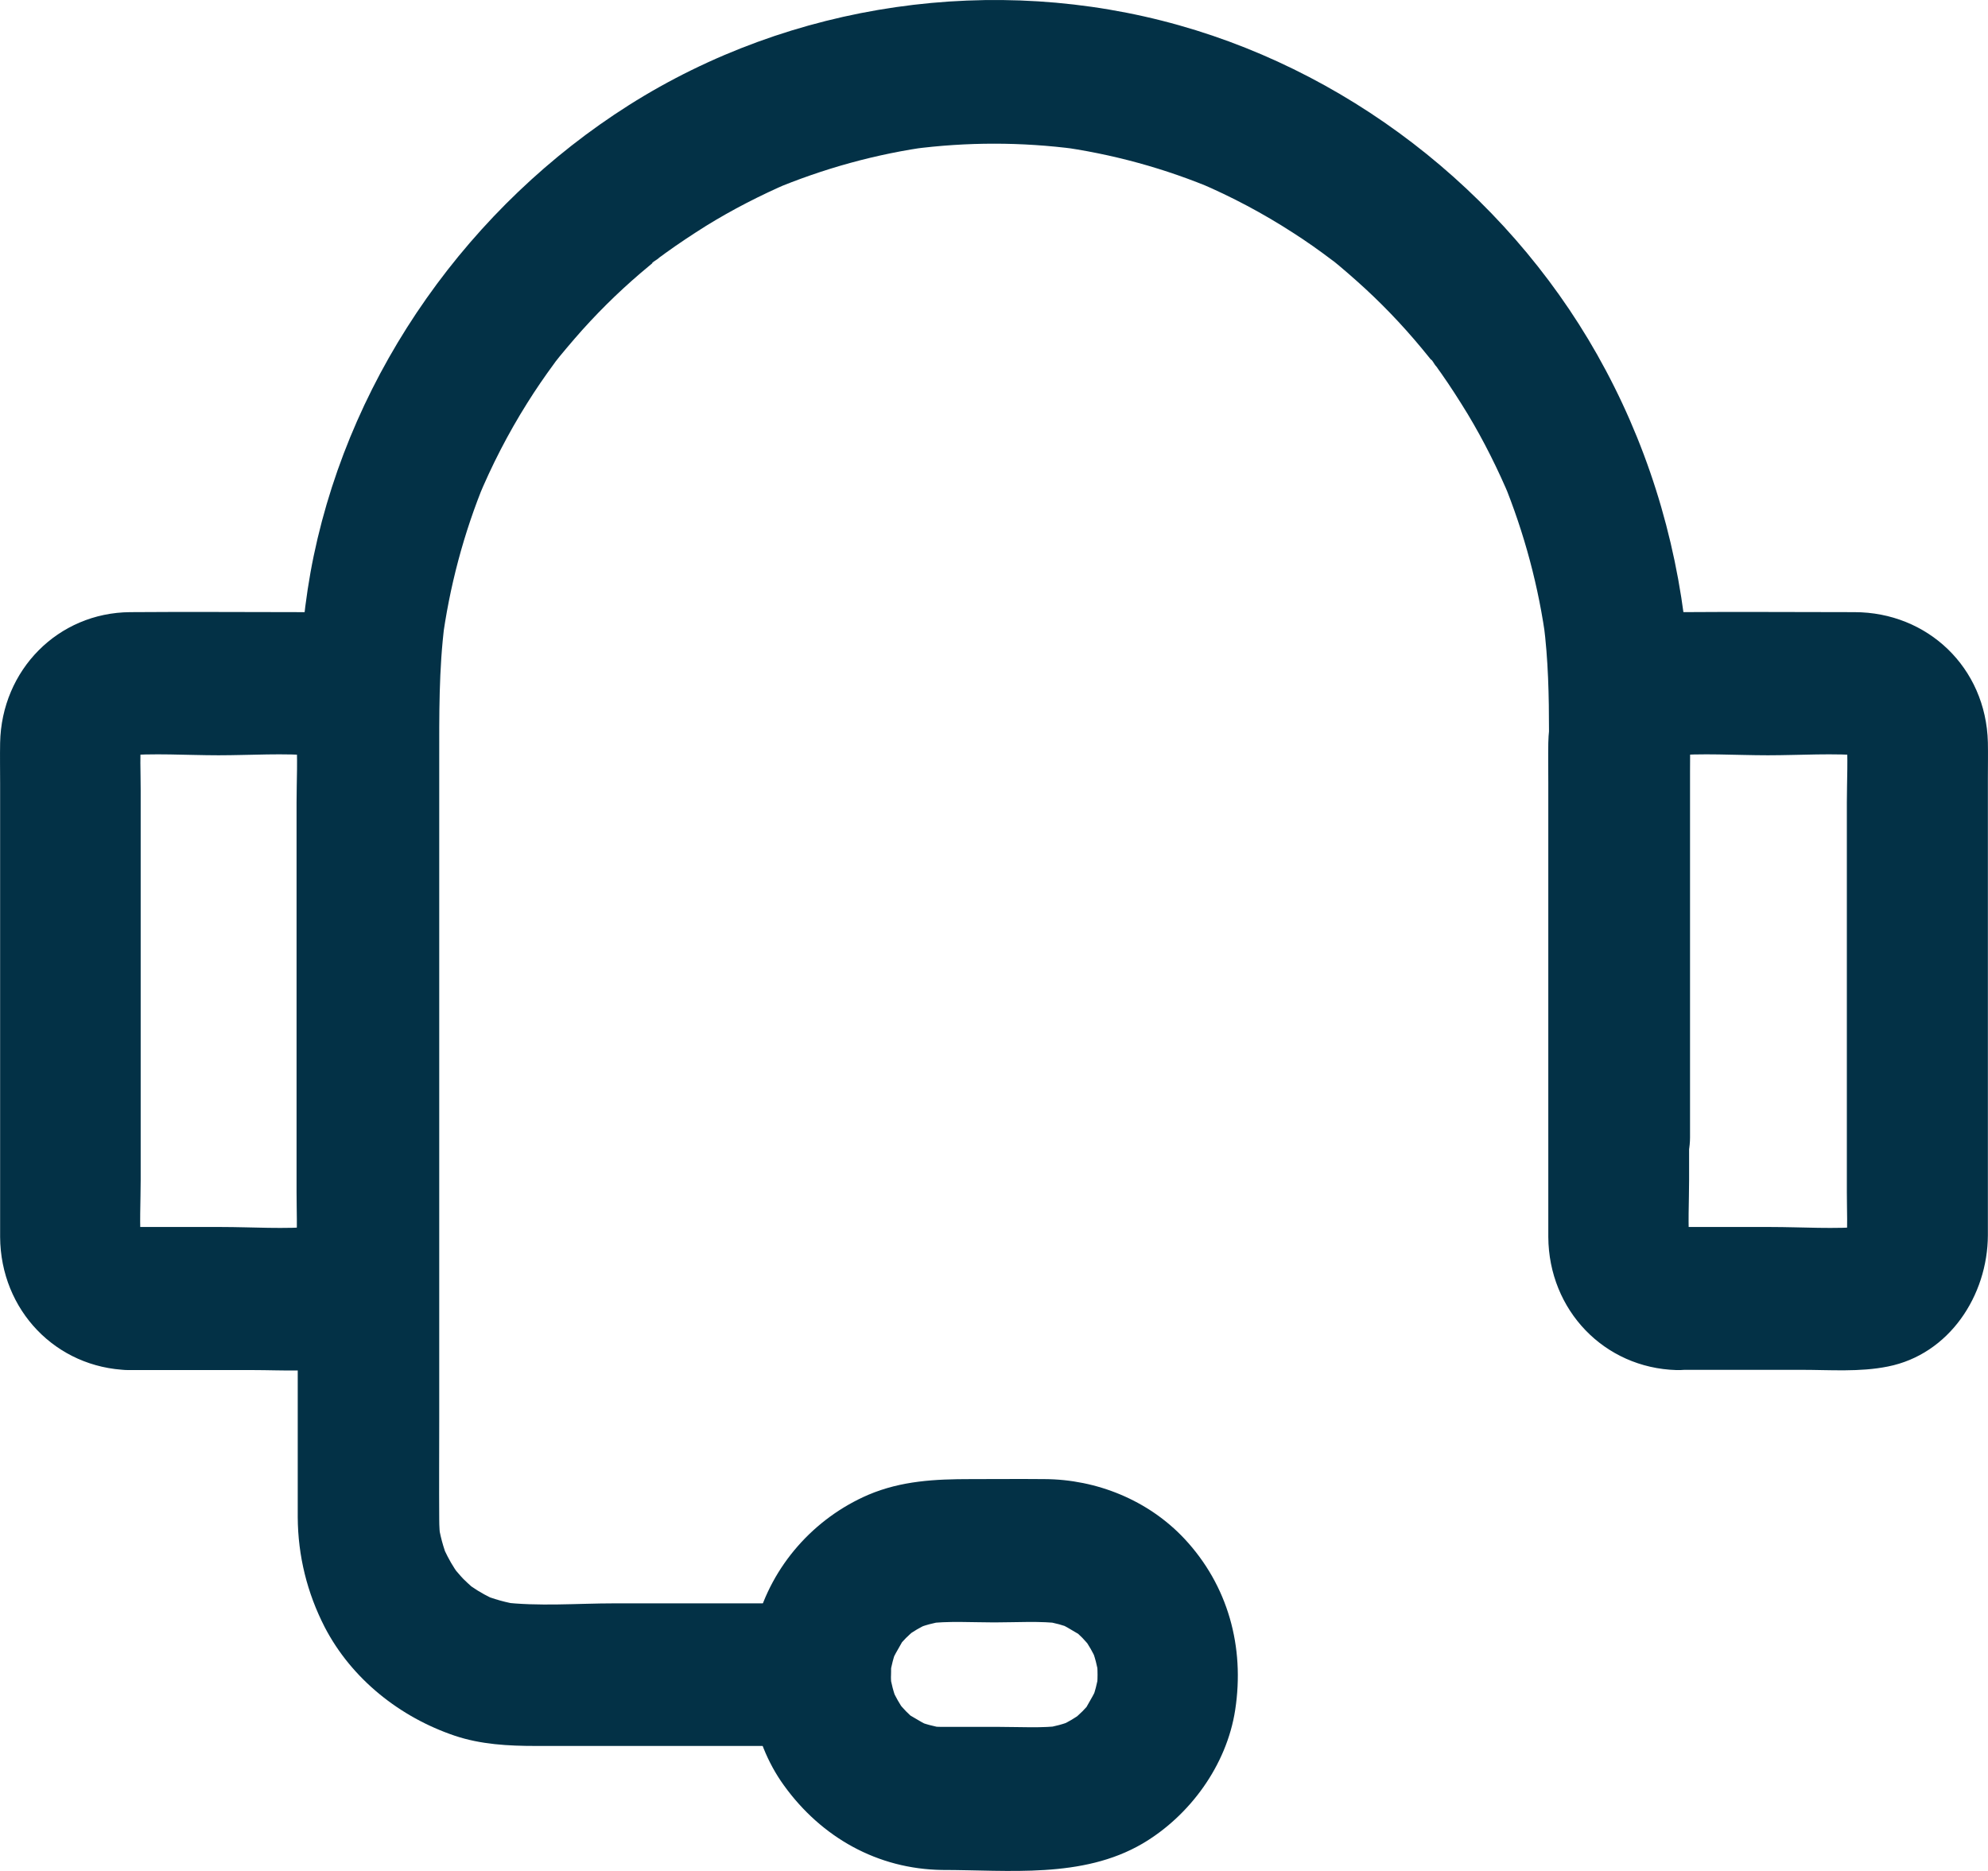
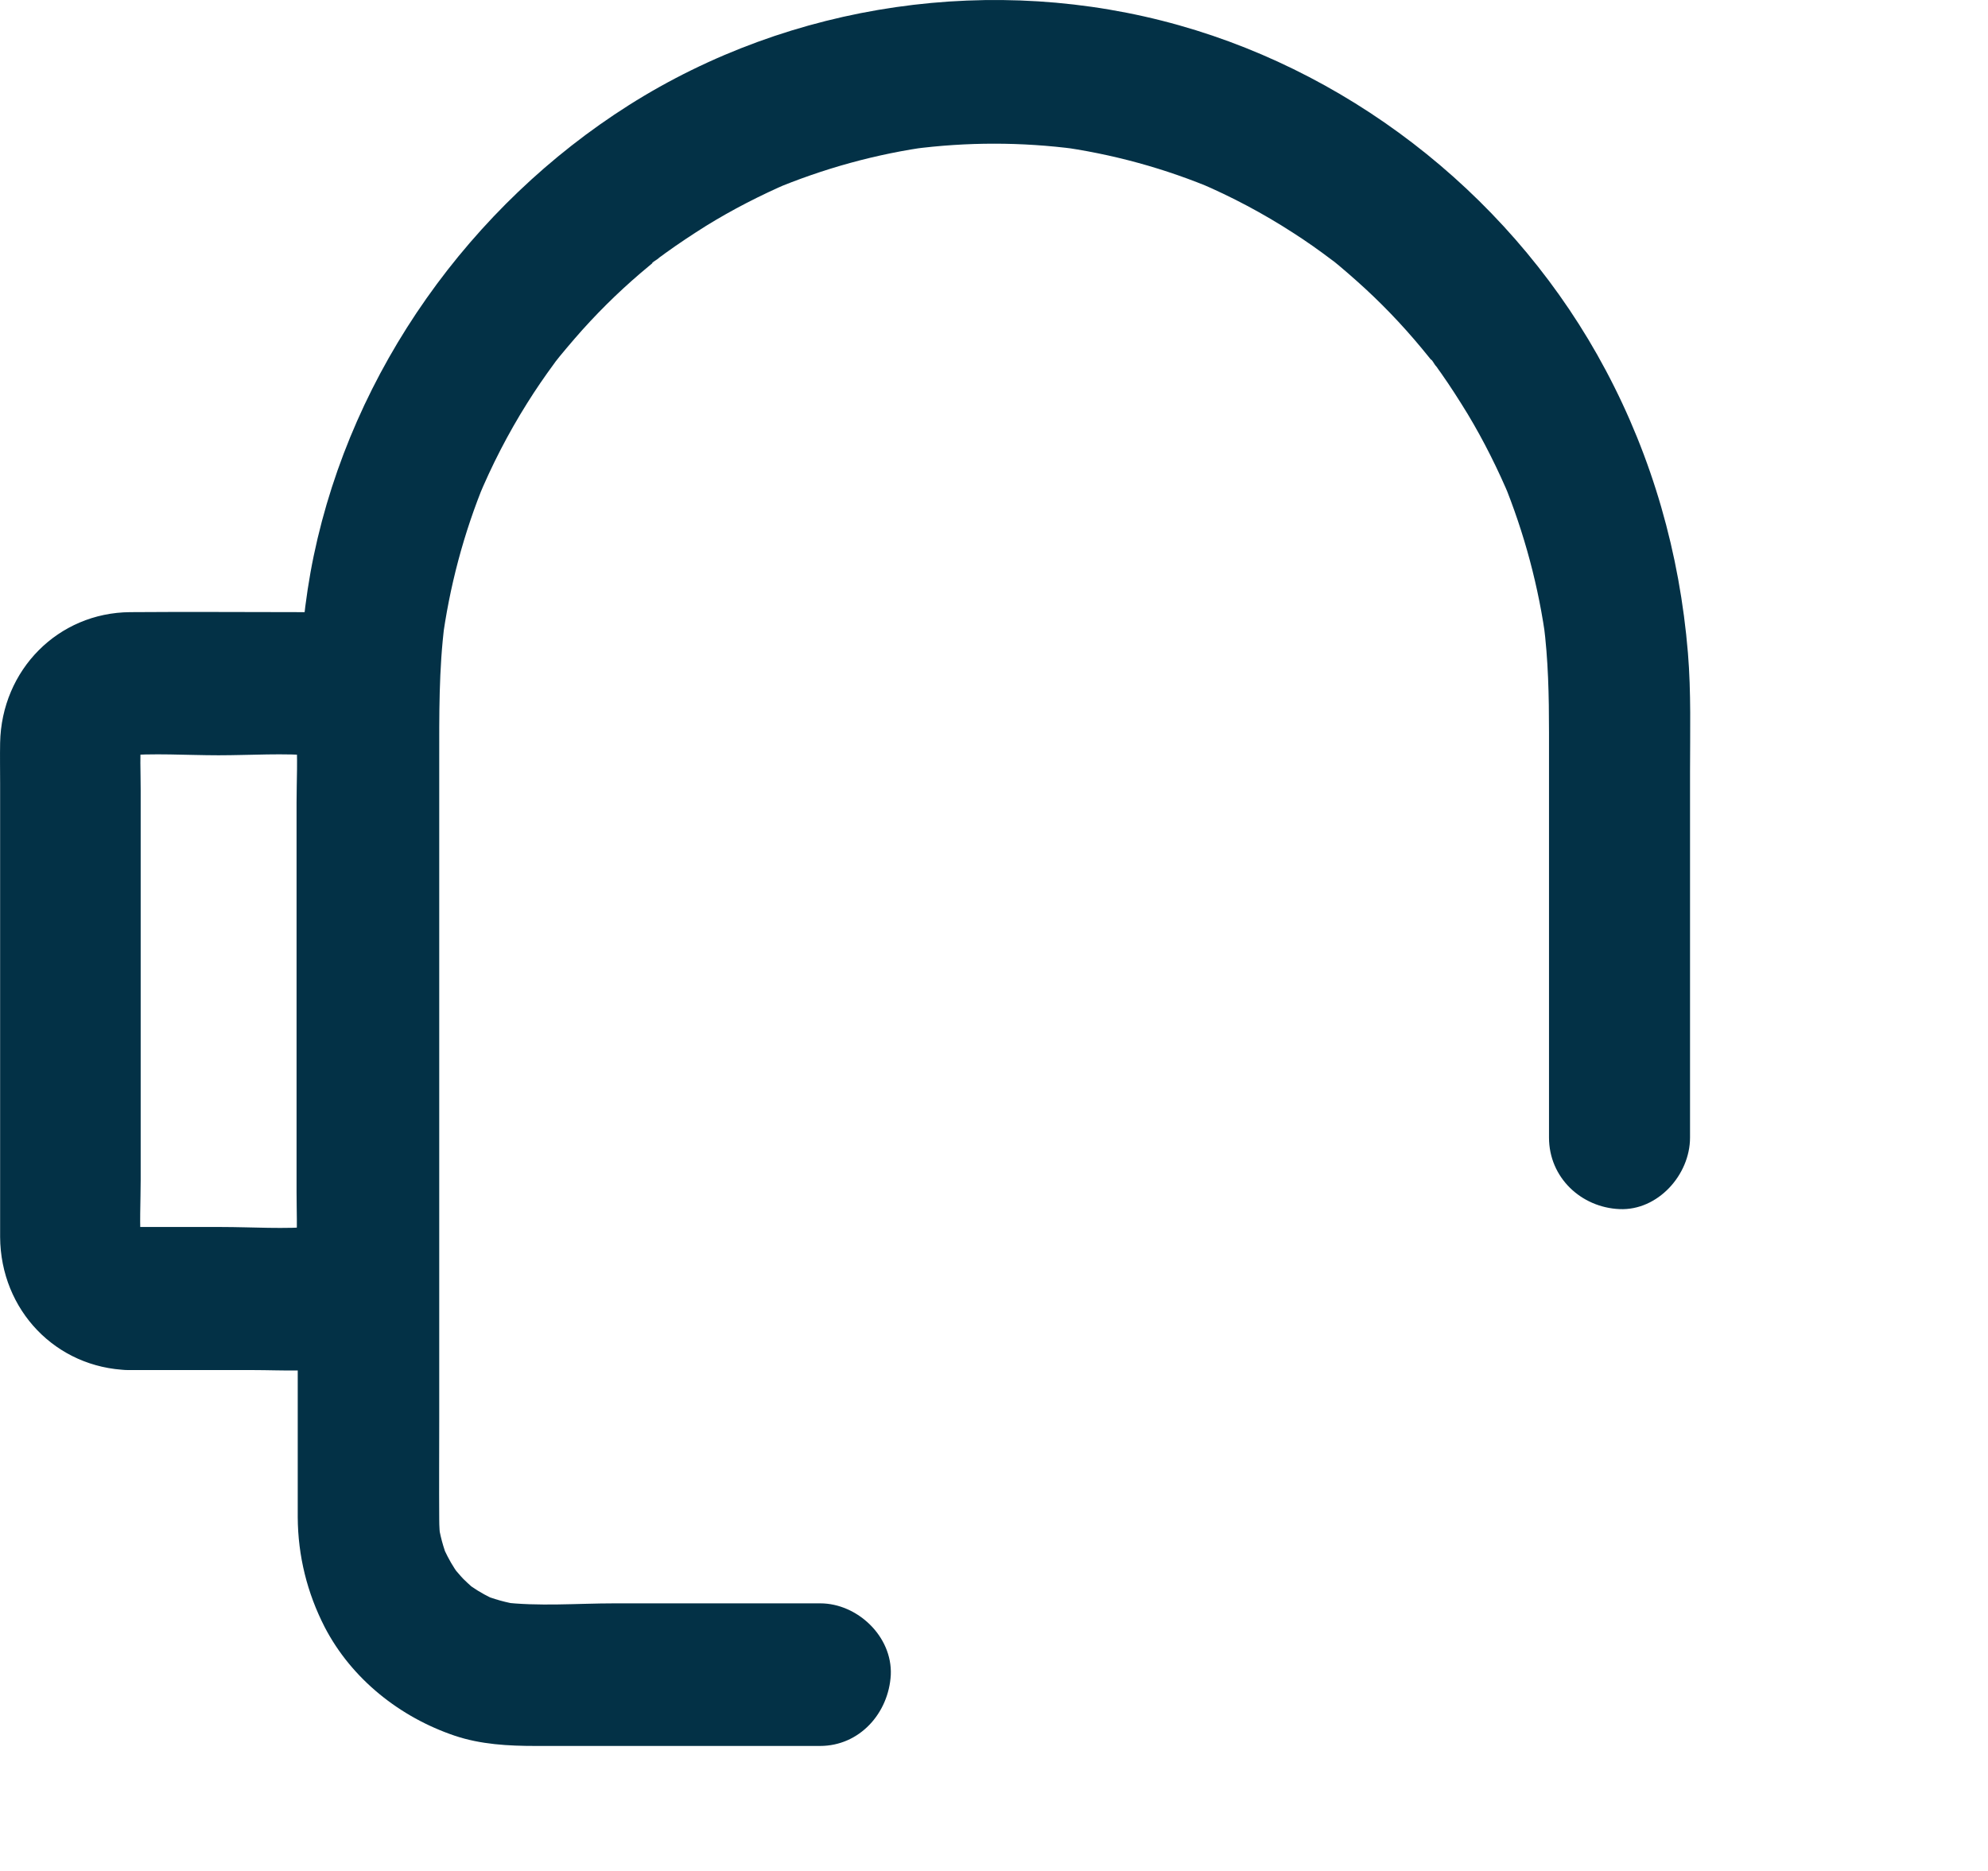
<svg xmlns="http://www.w3.org/2000/svg" width="34" height="32" viewBox="0 0 34 32" fill="none">
-   <path d="M28.671 20.986C29.206 20.986 29.745 20.986 30.279 20.986C30.822 20.986 31.377 21.027 31.916 20.978C31.807 20.994 31.703 21.006 31.594 21.023C31.686 21.011 31.767 20.986 31.855 20.953C31.759 20.994 31.662 21.035 31.566 21.076C31.614 21.055 31.658 21.027 31.707 21.002C31.887 20.913 31.473 21.223 31.646 21.047C31.811 20.88 31.546 21.235 31.59 21.129C31.614 21.072 31.65 21.019 31.674 20.962C31.634 21.059 31.594 21.157 31.554 21.255C31.586 21.17 31.606 21.084 31.622 20.99C31.606 21.1 31.594 21.206 31.578 21.316C31.602 21.011 31.586 20.692 31.586 20.386C31.586 19.701 31.586 19.02 31.586 18.335C31.586 16.797 31.586 15.263 31.586 13.725C31.586 13.346 31.61 12.959 31.578 12.583C31.594 12.693 31.606 12.8 31.622 12.91C31.61 12.816 31.586 12.734 31.554 12.645C31.594 12.742 31.634 12.84 31.674 12.938C31.654 12.889 31.626 12.844 31.602 12.795C31.514 12.612 31.819 13.032 31.646 12.857C31.481 12.689 31.831 12.959 31.727 12.914C31.67 12.889 31.618 12.852 31.562 12.828C31.658 12.869 31.755 12.91 31.851 12.95C31.767 12.918 31.683 12.897 31.59 12.881C31.698 12.897 31.803 12.91 31.912 12.926C31.357 12.877 30.786 12.918 30.235 12.918C29.68 12.918 29.109 12.877 28.559 12.926C28.667 12.91 28.772 12.897 28.88 12.881C28.788 12.893 28.707 12.918 28.619 12.95C28.715 12.91 28.812 12.869 28.908 12.828C28.86 12.848 28.816 12.877 28.768 12.901C28.587 12.991 29.001 12.681 28.828 12.857C28.663 13.024 28.928 12.669 28.884 12.775C28.86 12.832 28.824 12.885 28.8 12.942C28.84 12.844 28.88 12.746 28.921 12.649C28.888 12.734 28.868 12.82 28.852 12.914C28.868 12.803 28.88 12.697 28.896 12.587C28.872 12.893 28.888 13.211 28.888 13.517C28.888 14.203 28.888 14.884 28.888 15.569C28.888 17.107 28.888 18.641 28.888 20.178C28.888 20.558 28.864 20.945 28.896 21.32C28.88 21.21 28.868 21.104 28.852 20.994C28.864 21.088 28.888 21.17 28.921 21.259C28.88 21.161 28.84 21.064 28.8 20.966C28.82 21.015 28.848 21.059 28.872 21.108C28.961 21.292 28.655 20.872 28.828 21.047C28.993 21.215 28.643 20.945 28.748 20.99C28.804 21.015 28.856 21.051 28.912 21.076C28.816 21.035 28.719 20.994 28.623 20.953C28.707 20.986 28.792 21.006 28.884 21.023C28.776 21.006 28.671 20.994 28.563 20.978C28.599 20.982 28.635 20.986 28.671 20.986C29.302 21.002 29.905 21.537 29.877 22.21C29.849 22.858 29.347 23.454 28.671 23.433C27.437 23.397 26.488 22.41 26.48 21.157C26.48 20.876 26.48 20.595 26.48 20.313C26.48 19.13 26.48 17.951 26.48 16.768C26.48 15.643 26.48 14.517 26.48 13.391C26.48 13.162 26.476 12.934 26.48 12.706C26.508 11.457 27.481 10.483 28.715 10.47C29.716 10.462 30.718 10.47 31.715 10.47C32.965 10.47 33.966 11.417 33.998 12.697C34.002 12.897 33.998 13.101 33.998 13.301C33.998 15.602 33.998 17.902 33.998 20.203C33.998 20.509 33.998 20.819 33.998 21.125C33.994 22.161 33.335 23.164 32.289 23.372C31.807 23.47 31.297 23.429 30.806 23.429C30.207 23.429 29.608 23.429 29.009 23.429C28.896 23.429 28.78 23.429 28.667 23.429C28.036 23.429 27.433 22.866 27.461 22.206C27.493 21.545 27.996 20.986 28.671 20.986Z" fill="#033146" />
  <path d="M2.193 20.986C2.724 20.986 3.25 20.986 3.781 20.986C4.316 20.986 4.866 21.027 5.401 20.978C5.293 20.994 5.188 21.006 5.08 21.023C5.172 21.011 5.252 20.986 5.341 20.953C5.244 20.994 5.148 21.035 5.051 21.076C5.1 21.055 5.144 21.027 5.192 21.002C5.373 20.913 4.959 21.223 5.132 21.047C5.297 20.88 5.031 21.235 5.076 21.129C5.1 21.072 5.136 21.019 5.16 20.962C5.12 21.059 5.08 21.157 5.039 21.255C5.072 21.17 5.092 21.084 5.108 20.99C5.092 21.1 5.08 21.206 5.063 21.316C5.088 21.011 5.072 20.692 5.072 20.386C5.072 19.701 5.072 19.02 5.072 18.335C5.072 16.797 5.072 15.263 5.072 13.725C5.072 13.346 5.096 12.959 5.063 12.583C5.08 12.693 5.092 12.8 5.108 12.91C5.096 12.816 5.072 12.734 5.039 12.645C5.08 12.742 5.12 12.84 5.16 12.938C5.14 12.889 5.112 12.844 5.088 12.795C4.999 12.612 5.305 13.032 5.132 12.857C4.967 12.689 5.317 12.959 5.212 12.914C5.156 12.889 5.104 12.852 5.047 12.828C5.144 12.869 5.24 12.91 5.337 12.95C5.252 12.918 5.168 12.897 5.076 12.881C5.184 12.897 5.289 12.91 5.397 12.926C4.85 12.877 4.288 12.918 3.737 12.918C3.19 12.918 2.623 12.877 2.076 12.926C2.185 12.91 2.289 12.897 2.398 12.881C2.305 12.893 2.225 12.918 2.137 12.95C2.233 12.91 2.33 12.869 2.426 12.828C2.378 12.848 2.334 12.877 2.285 12.901C2.104 12.991 2.519 12.681 2.346 12.857C2.181 13.024 2.446 12.669 2.402 12.775C2.378 12.832 2.342 12.885 2.318 12.942C2.358 12.844 2.398 12.746 2.438 12.649C2.406 12.734 2.386 12.82 2.37 12.914C2.386 12.803 2.398 12.697 2.414 12.587C2.39 12.893 2.406 13.211 2.406 13.517C2.406 14.203 2.406 14.884 2.406 15.569C2.406 17.107 2.406 18.641 2.406 20.178C2.406 20.558 2.382 20.945 2.414 21.32C2.398 21.21 2.386 21.104 2.37 20.994C2.382 21.088 2.406 21.17 2.438 21.259C2.398 21.161 2.358 21.064 2.318 20.966C2.338 21.015 2.366 21.059 2.39 21.108C2.478 21.292 2.173 20.872 2.346 21.047C2.511 21.215 2.161 20.945 2.265 20.99C2.322 21.015 2.374 21.051 2.43 21.076C2.334 21.035 2.237 20.994 2.141 20.953C2.225 20.986 2.309 21.006 2.402 21.023C2.293 21.006 2.189 20.994 2.08 20.978C2.121 20.982 2.157 20.986 2.193 20.986C2.824 21.002 3.427 21.537 3.399 22.21C3.371 22.858 2.868 23.454 2.193 23.433C0.959 23.397 0.01 22.41 0.002 21.157C0.002 20.876 0.002 20.595 0.002 20.313C0.002 19.146 0.002 17.98 0.002 16.809C0.002 15.671 0.002 14.533 0.002 13.391C0.002 13.162 -0.002 12.934 0.002 12.706C0.026 11.457 0.995 10.479 2.225 10.47C3.214 10.462 4.207 10.47 5.196 10.47C6.446 10.47 7.452 11.413 7.48 12.697C7.484 12.897 7.48 13.101 7.48 13.301C7.48 15.594 7.48 17.886 7.48 20.178C7.48 20.492 7.48 20.807 7.48 21.117C7.48 22.136 6.844 23.128 5.827 23.364C5.345 23.474 4.818 23.433 4.328 23.433C3.729 23.433 3.134 23.433 2.535 23.433C2.422 23.433 2.305 23.433 2.193 23.433C1.562 23.433 0.959 22.871 0.987 22.21C1.019 21.545 1.517 20.986 2.193 20.986Z" fill="#033146" />
-   <path d="M16.111 29.536C16.441 29.536 16.771 29.536 17.101 29.536C17.454 29.536 17.816 29.56 18.17 29.515C18.061 29.532 17.957 29.544 17.848 29.56C18.029 29.532 18.202 29.487 18.367 29.417C18.27 29.458 18.174 29.499 18.078 29.54C18.19 29.491 18.303 29.434 18.407 29.364C18.652 29.201 18.23 29.532 18.375 29.397C18.419 29.356 18.467 29.315 18.512 29.27C18.556 29.226 18.596 29.181 18.636 29.132C18.773 28.977 18.463 29.409 18.588 29.185C18.656 29.067 18.721 28.956 18.777 28.83C18.737 28.928 18.697 29.026 18.656 29.124C18.725 28.952 18.769 28.777 18.797 28.598C18.781 28.708 18.769 28.814 18.753 28.924C18.777 28.736 18.777 28.549 18.753 28.361C18.769 28.471 18.781 28.577 18.797 28.687C18.769 28.504 18.725 28.328 18.656 28.161C18.697 28.259 18.737 28.357 18.777 28.455C18.729 28.34 18.672 28.226 18.604 28.12C18.443 27.871 18.769 28.3 18.636 28.153C18.596 28.108 18.556 28.059 18.512 28.014C18.467 27.969 18.423 27.928 18.375 27.888C18.222 27.749 18.648 28.063 18.427 27.937C18.311 27.867 18.202 27.802 18.078 27.745C18.174 27.786 18.27 27.827 18.367 27.867C18.198 27.798 18.025 27.753 17.848 27.725C17.957 27.741 18.061 27.753 18.17 27.77C17.788 27.721 17.39 27.749 17.004 27.749C16.618 27.749 16.22 27.721 15.838 27.77C15.947 27.753 16.051 27.741 16.16 27.725C15.979 27.753 15.806 27.798 15.641 27.867C15.738 27.827 15.834 27.786 15.931 27.745C15.818 27.794 15.705 27.851 15.601 27.92C15.356 28.084 15.778 27.753 15.633 27.888C15.589 27.928 15.541 27.969 15.496 28.014C15.452 28.059 15.412 28.104 15.372 28.153C15.235 28.308 15.545 27.875 15.42 28.1C15.352 28.218 15.287 28.328 15.231 28.455C15.271 28.357 15.311 28.259 15.352 28.161C15.283 28.332 15.239 28.508 15.211 28.687C15.227 28.577 15.239 28.471 15.255 28.361C15.231 28.549 15.231 28.736 15.255 28.924C15.239 28.814 15.227 28.708 15.211 28.598C15.239 28.781 15.283 28.956 15.352 29.124C15.311 29.026 15.271 28.928 15.231 28.83C15.279 28.944 15.336 29.058 15.404 29.165C15.565 29.413 15.239 28.985 15.372 29.132C15.412 29.177 15.452 29.226 15.496 29.27C15.541 29.315 15.585 29.356 15.633 29.397C15.786 29.536 15.36 29.222 15.581 29.348C15.697 29.417 15.806 29.483 15.931 29.54C15.834 29.499 15.738 29.458 15.641 29.417C15.81 29.487 15.983 29.532 16.16 29.56C16.051 29.544 15.947 29.532 15.838 29.515C15.927 29.527 16.019 29.536 16.111 29.536C16.743 29.544 17.346 30.09 17.318 30.759C17.29 31.416 16.787 31.991 16.111 31.983C15.01 31.967 14.049 31.428 13.406 30.535C12.843 29.756 12.686 28.691 12.935 27.765C13.201 26.774 13.924 25.966 14.849 25.567C15.416 25.326 15.995 25.298 16.598 25.298C17.02 25.298 17.442 25.294 17.864 25.298C18.753 25.302 19.637 25.657 20.256 26.317C21.004 27.117 21.29 28.169 21.125 29.246C20.98 30.192 20.349 31.057 19.537 31.534C18.508 32.134 17.253 31.983 16.111 31.983C15.48 31.983 14.877 31.42 14.905 30.759C14.934 30.099 15.436 29.536 16.111 29.536Z" fill="#033146" />
  <path d="M14.025 29.862C12.405 29.862 10.78 29.862 9.16 29.862C8.694 29.862 8.223 29.837 7.777 29.687C6.844 29.372 6.016 28.72 5.554 27.831C5.252 27.243 5.096 26.611 5.092 25.95C5.092 25.799 5.092 25.648 5.092 25.493C5.092 23.784 5.092 22.079 5.092 20.37C5.092 18.29 5.092 16.209 5.092 14.129C5.092 12.575 5.047 11.041 5.365 9.508C6.028 6.326 8.051 3.512 10.756 1.798C13.534 0.04 17.012 -0.457 20.164 0.432C23.248 1.301 25.941 3.471 27.461 6.33C28.261 7.831 28.727 9.467 28.868 11.168C28.924 11.845 28.904 12.526 28.904 13.203C28.904 15.145 28.904 17.082 28.904 19.024C28.904 19.167 28.904 19.314 28.904 19.456C28.904 20.097 28.35 20.709 27.698 20.68C27.043 20.652 26.492 20.142 26.492 19.456C26.492 18.498 26.492 17.535 26.492 16.577C26.492 15.226 26.492 13.876 26.492 12.526C26.492 11.902 26.48 11.286 26.4 10.666C26.416 10.776 26.428 10.882 26.444 10.992C26.319 10.042 26.07 9.116 25.708 8.231C25.748 8.329 25.789 8.427 25.829 8.525C25.62 8.027 25.378 7.542 25.101 7.081C24.956 6.844 24.808 6.612 24.647 6.383C24.611 6.334 24.574 6.281 24.538 6.232C24.522 6.212 24.494 6.159 24.474 6.147C24.454 6.134 24.655 6.383 24.582 6.289C24.494 6.179 24.406 6.065 24.313 5.955C23.971 5.543 23.602 5.159 23.203 4.805C23.103 4.715 23.002 4.629 22.902 4.544C22.854 4.503 22.805 4.466 22.757 4.425C22.572 4.274 22.982 4.597 22.789 4.454C22.568 4.287 22.343 4.127 22.114 3.981C21.603 3.65 21.065 3.365 20.51 3.128C20.606 3.169 20.703 3.21 20.799 3.25C19.927 2.879 19.014 2.63 18.078 2.504C18.186 2.52 18.291 2.533 18.399 2.549C17.47 2.427 16.534 2.427 15.605 2.549C15.713 2.533 15.818 2.52 15.927 2.504C14.99 2.63 14.077 2.883 13.205 3.25C13.301 3.21 13.398 3.169 13.494 3.128C13.004 3.34 12.525 3.585 12.071 3.866C11.838 4.013 11.609 4.164 11.383 4.327C11.335 4.364 11.283 4.401 11.235 4.437C11.215 4.454 11.162 4.482 11.15 4.503C11.138 4.523 11.383 4.319 11.291 4.393C11.182 4.482 11.07 4.572 10.961 4.666C10.555 5.013 10.177 5.388 9.828 5.792C9.739 5.894 9.655 5.996 9.57 6.098C9.53 6.147 9.494 6.196 9.454 6.244C9.305 6.432 9.623 6.016 9.482 6.212C9.317 6.436 9.16 6.665 9.015 6.897C8.69 7.415 8.408 7.962 8.175 8.525C8.215 8.427 8.256 8.329 8.296 8.231C7.93 9.116 7.685 10.042 7.56 10.992C7.576 10.882 7.588 10.776 7.604 10.666C7.504 11.449 7.512 12.232 7.512 13.02C7.512 14.113 7.512 15.206 7.512 16.295C7.512 17.711 7.512 19.122 7.512 20.537C7.512 21.777 7.512 23.021 7.512 24.262C7.512 24.837 7.508 25.412 7.512 25.987C7.512 26.105 7.52 26.219 7.532 26.334C7.516 26.224 7.504 26.117 7.488 26.007C7.52 26.244 7.58 26.472 7.673 26.697C7.632 26.599 7.592 26.501 7.552 26.403C7.616 26.55 7.689 26.697 7.777 26.831C7.797 26.86 7.817 26.888 7.838 26.921C7.942 27.08 7.669 26.717 7.761 26.823C7.817 26.88 7.866 26.945 7.922 27.003C7.97 27.052 8.026 27.101 8.079 27.149C8.227 27.292 7.878 27.007 7.978 27.076C8.006 27.096 8.035 27.117 8.067 27.137C8.207 27.235 8.356 27.313 8.509 27.382C8.412 27.341 8.316 27.3 8.219 27.26C8.437 27.349 8.666 27.415 8.899 27.447C8.79 27.431 8.686 27.419 8.577 27.402C9.208 27.48 9.872 27.423 10.507 27.423C11.456 27.423 12.405 27.423 13.354 27.423C13.579 27.423 13.804 27.423 14.029 27.423C14.66 27.423 15.263 27.986 15.235 28.646C15.199 29.303 14.7 29.862 14.025 29.862Z" fill="#033146" />
</svg>